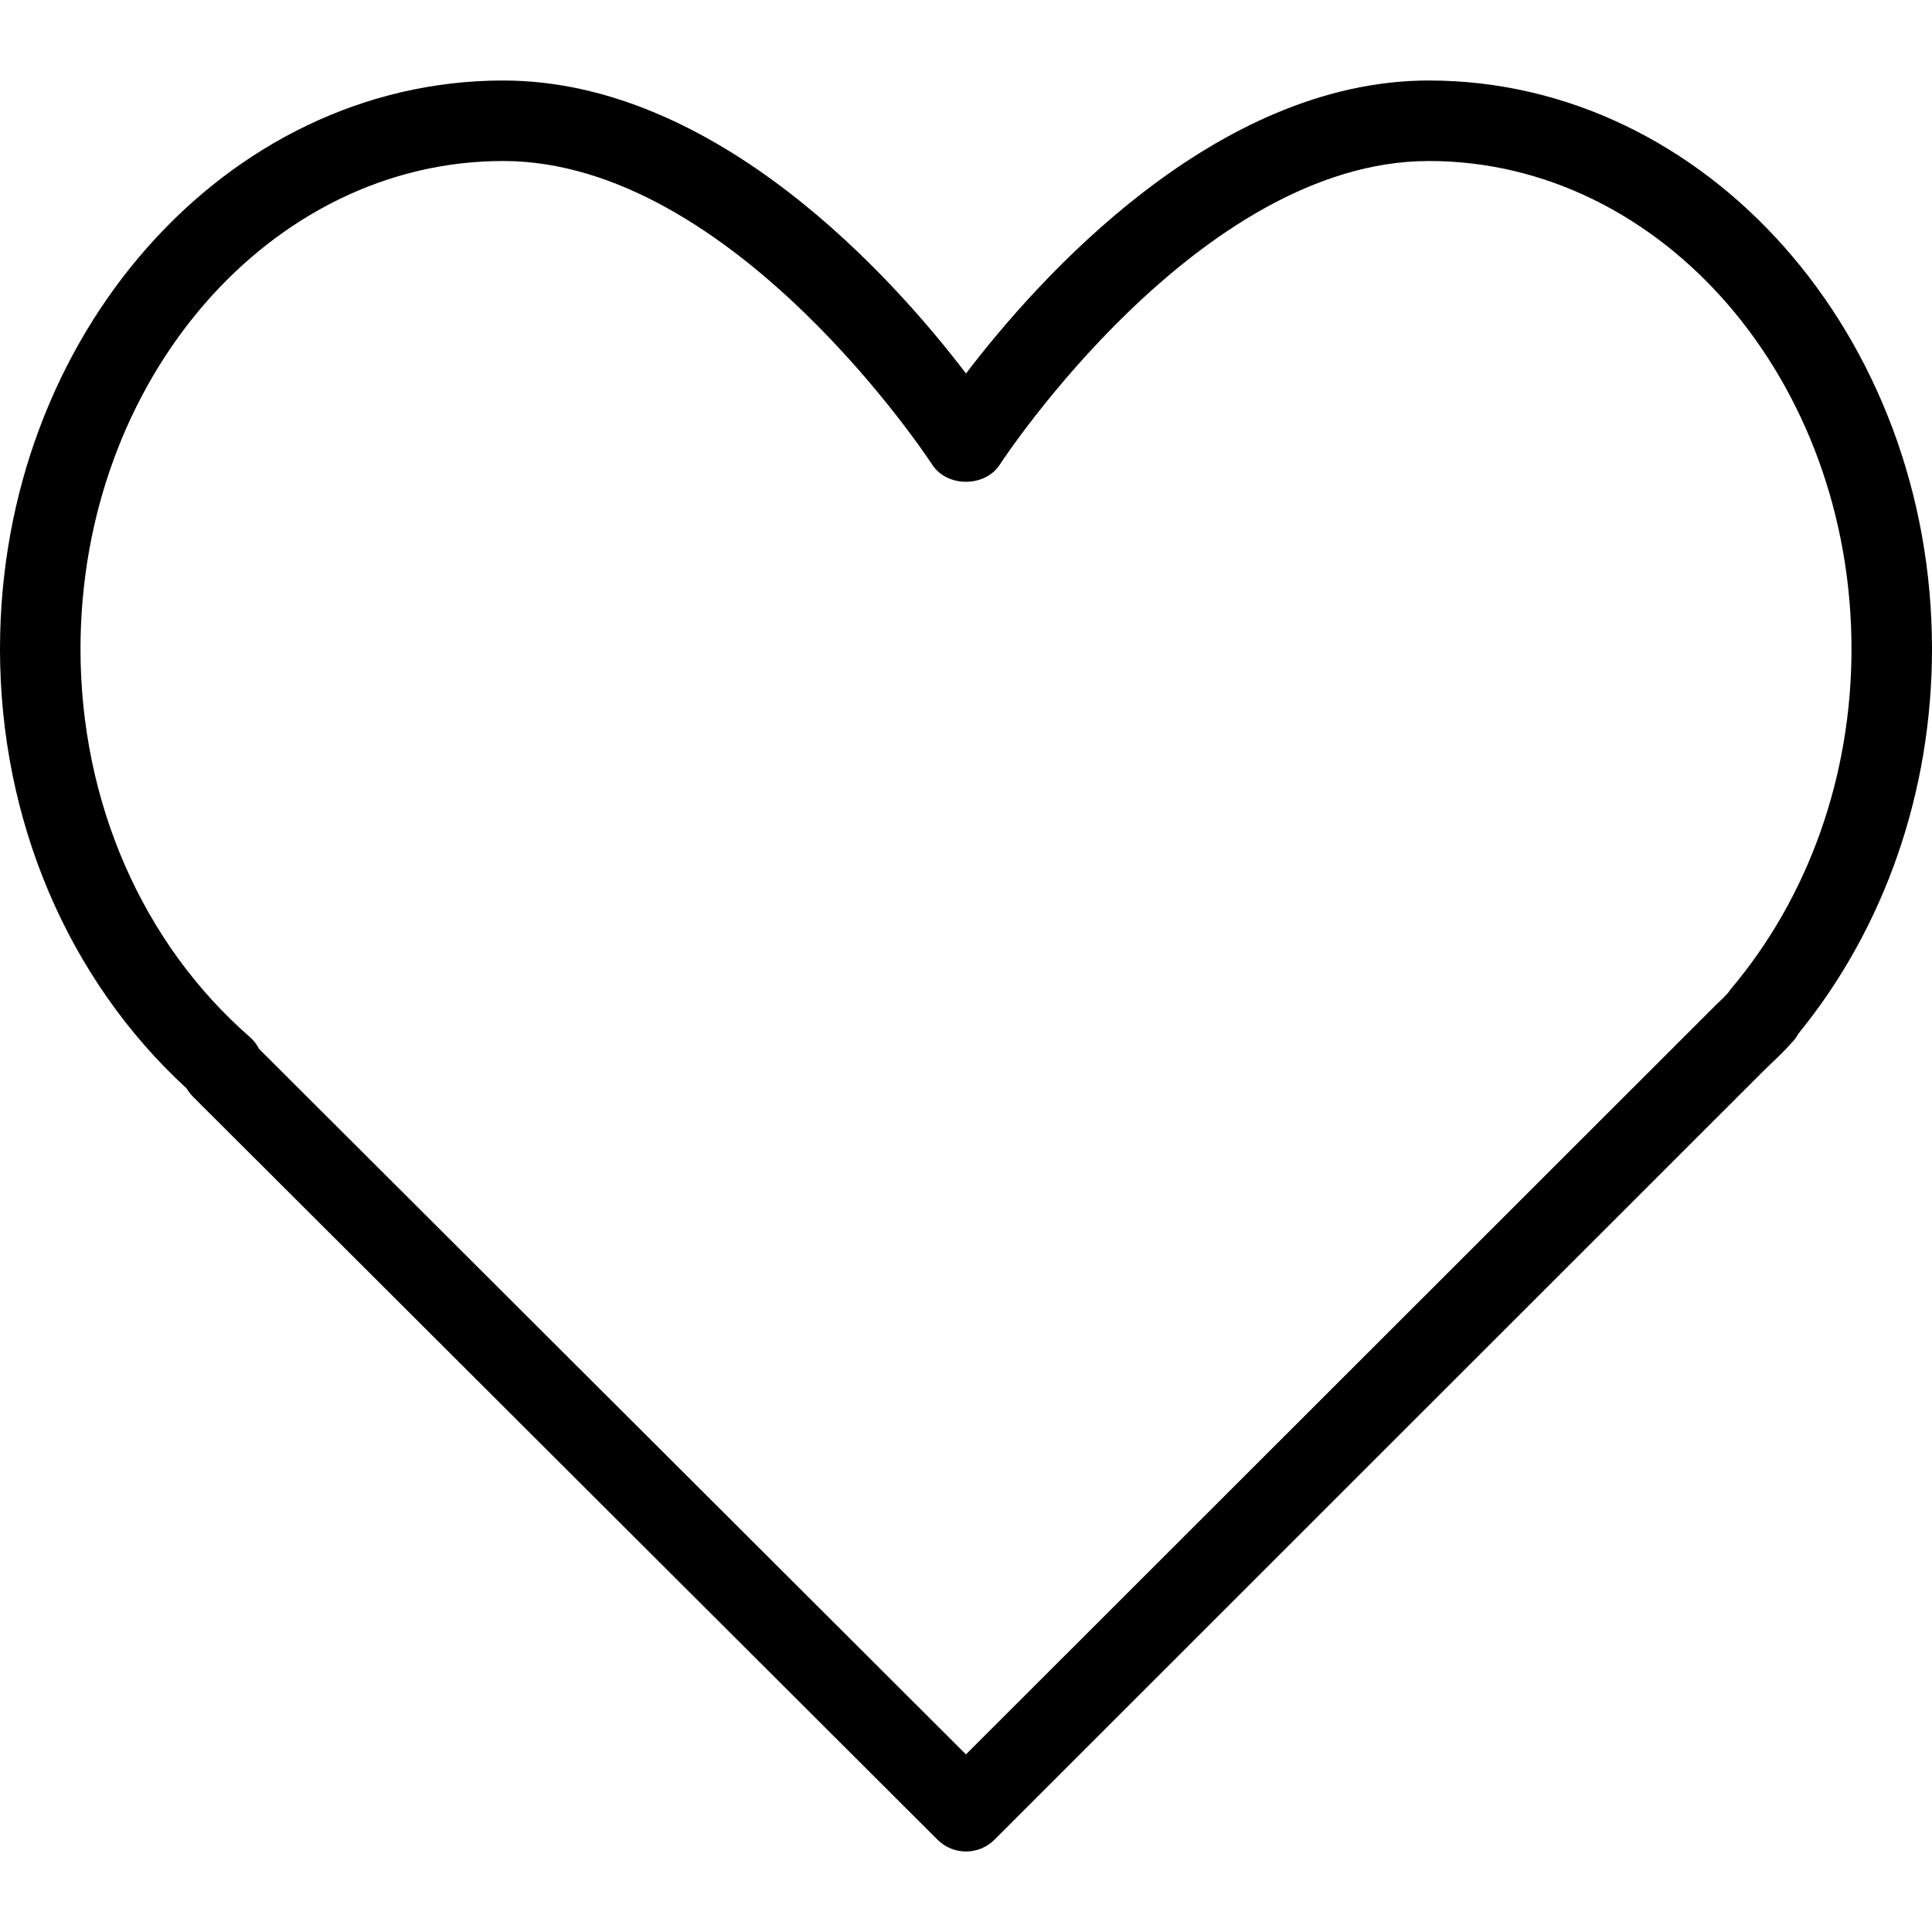
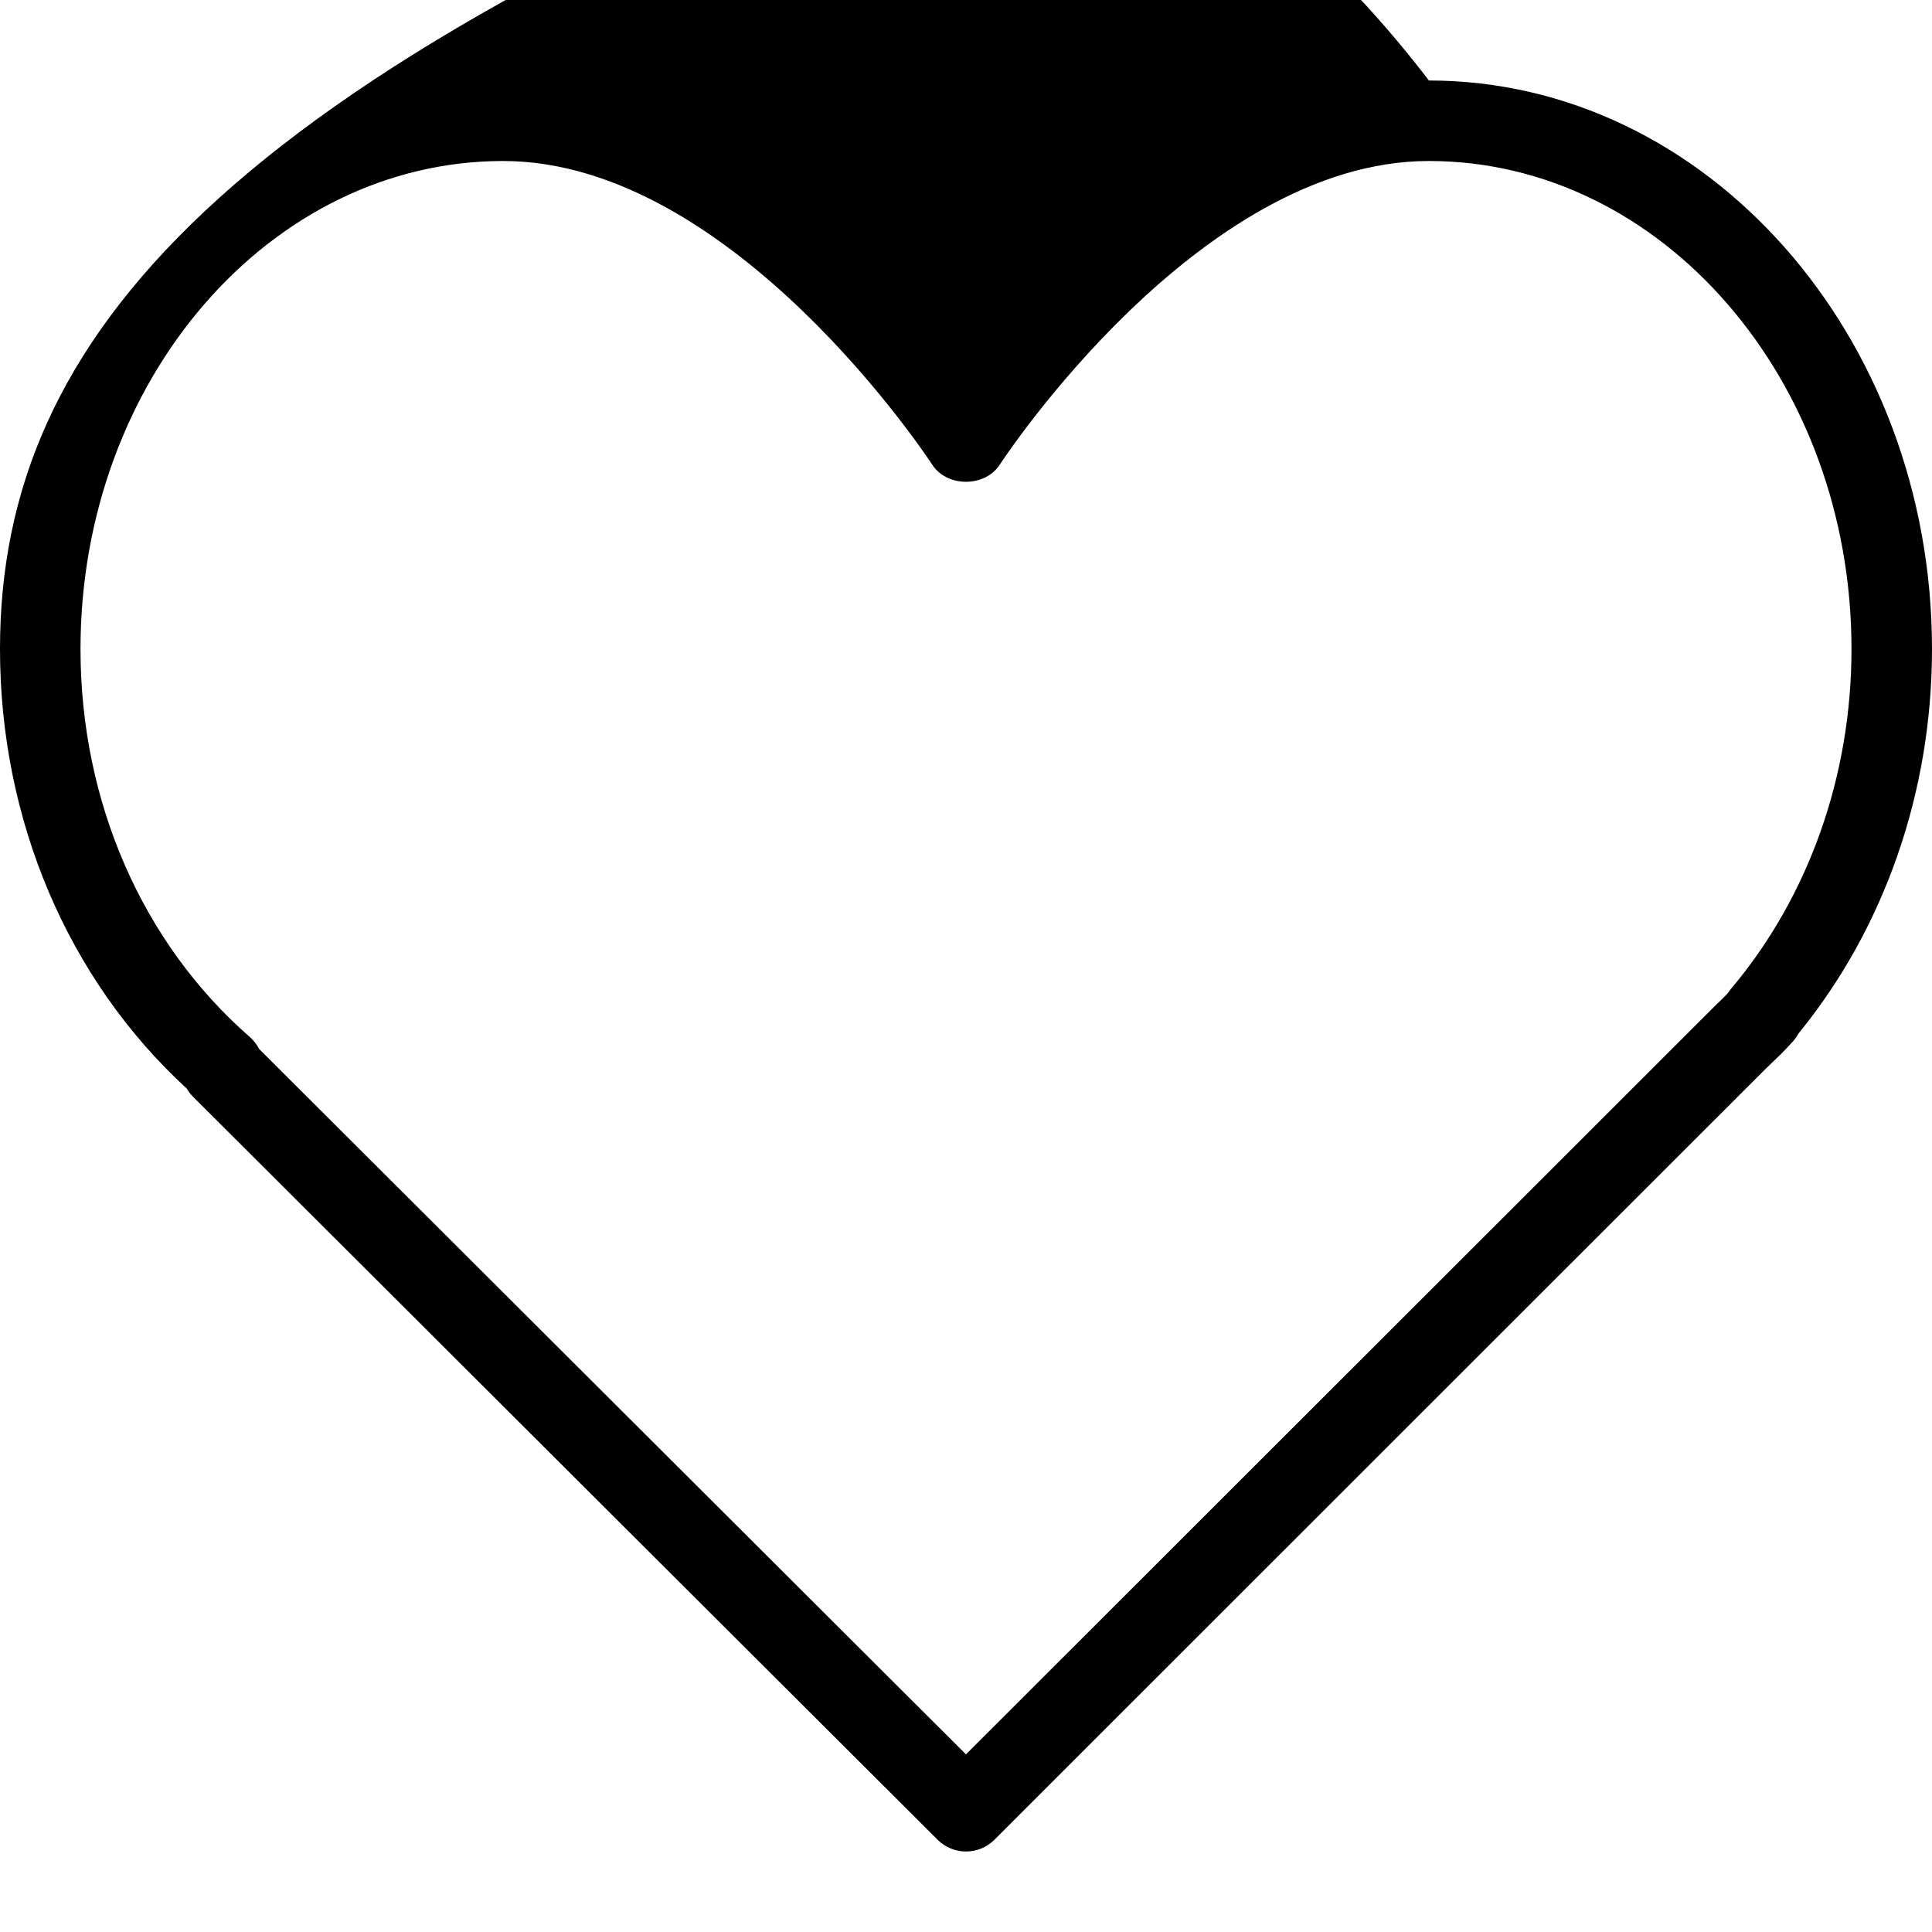
<svg xmlns="http://www.w3.org/2000/svg" version="1.1" id="Capa_1" x="0px" y="0px" viewBox="0 0 512 512" style="enable-background:new 0 0 512 512;" xml:space="preserve" width="512px" height="512px">
  <g>
    <g>
      <g>
-         <path d="M378.667,21.333c-56.792,0-103.698,52.75-122.667,77.646c-18.969-24.896-65.875-77.646-122.667-77.646    C59.813,21.333,0,88.927,0,172c0,45.323,17.99,87.562,49.479,116.469c0.458,0.792,1.021,1.521,1.677,2.177l197.313,196.906    c2.083,2.073,4.802,3.115,7.531,3.115s5.458-1.042,7.542-3.125L467.417,283.74l2.104-2.042c1.667-1.573,3.313-3.167,5.156-5.208    c0.771-0.76,1.406-1.615,1.896-2.542C499.438,245.948,512,209.833,512,172C512,88.927,452.188,21.333,378.667,21.333z     M458.823,261.948c-0.292,0.344-0.563,0.708-0.802,1.083c-1,1.146-2.094,2.156-3.177,3.188L255.99,464.927L68.667,277.979    c-0.604-1.188-1.448-2.271-2.479-3.177C37.677,249.906,21.333,212.437,21.333,172c0-71.313,50.24-129.333,112-129.333    c61.063,0,113.177,79.646,113.698,80.448c3.938,6.083,14,6.083,17.938,0c0.521-0.802,52.635-80.448,113.698-80.448    c61.76,0,112,58.021,112,129.333C490.667,205.604,479.354,237.552,458.823,261.948z" data-original="#000000" class="active-path" fill="#000000" />
+         <path d="M378.667,21.333c-18.969-24.896-65.875-77.646-122.667-77.646    C59.813,21.333,0,88.927,0,172c0,45.323,17.99,87.562,49.479,116.469c0.458,0.792,1.021,1.521,1.677,2.177l197.313,196.906    c2.083,2.073,4.802,3.115,7.531,3.115s5.458-1.042,7.542-3.125L467.417,283.74l2.104-2.042c1.667-1.573,3.313-3.167,5.156-5.208    c0.771-0.76,1.406-1.615,1.896-2.542C499.438,245.948,512,209.833,512,172C512,88.927,452.188,21.333,378.667,21.333z     M458.823,261.948c-0.292,0.344-0.563,0.708-0.802,1.083c-1,1.146-2.094,2.156-3.177,3.188L255.99,464.927L68.667,277.979    c-0.604-1.188-1.448-2.271-2.479-3.177C37.677,249.906,21.333,212.437,21.333,172c0-71.313,50.24-129.333,112-129.333    c61.063,0,113.177,79.646,113.698,80.448c3.938,6.083,14,6.083,17.938,0c0.521-0.802,52.635-80.448,113.698-80.448    c61.76,0,112,58.021,112,129.333C490.667,205.604,479.354,237.552,458.823,261.948z" data-original="#000000" class="active-path" fill="#000000" />
      </g>
    </g>
  </g>
</svg>